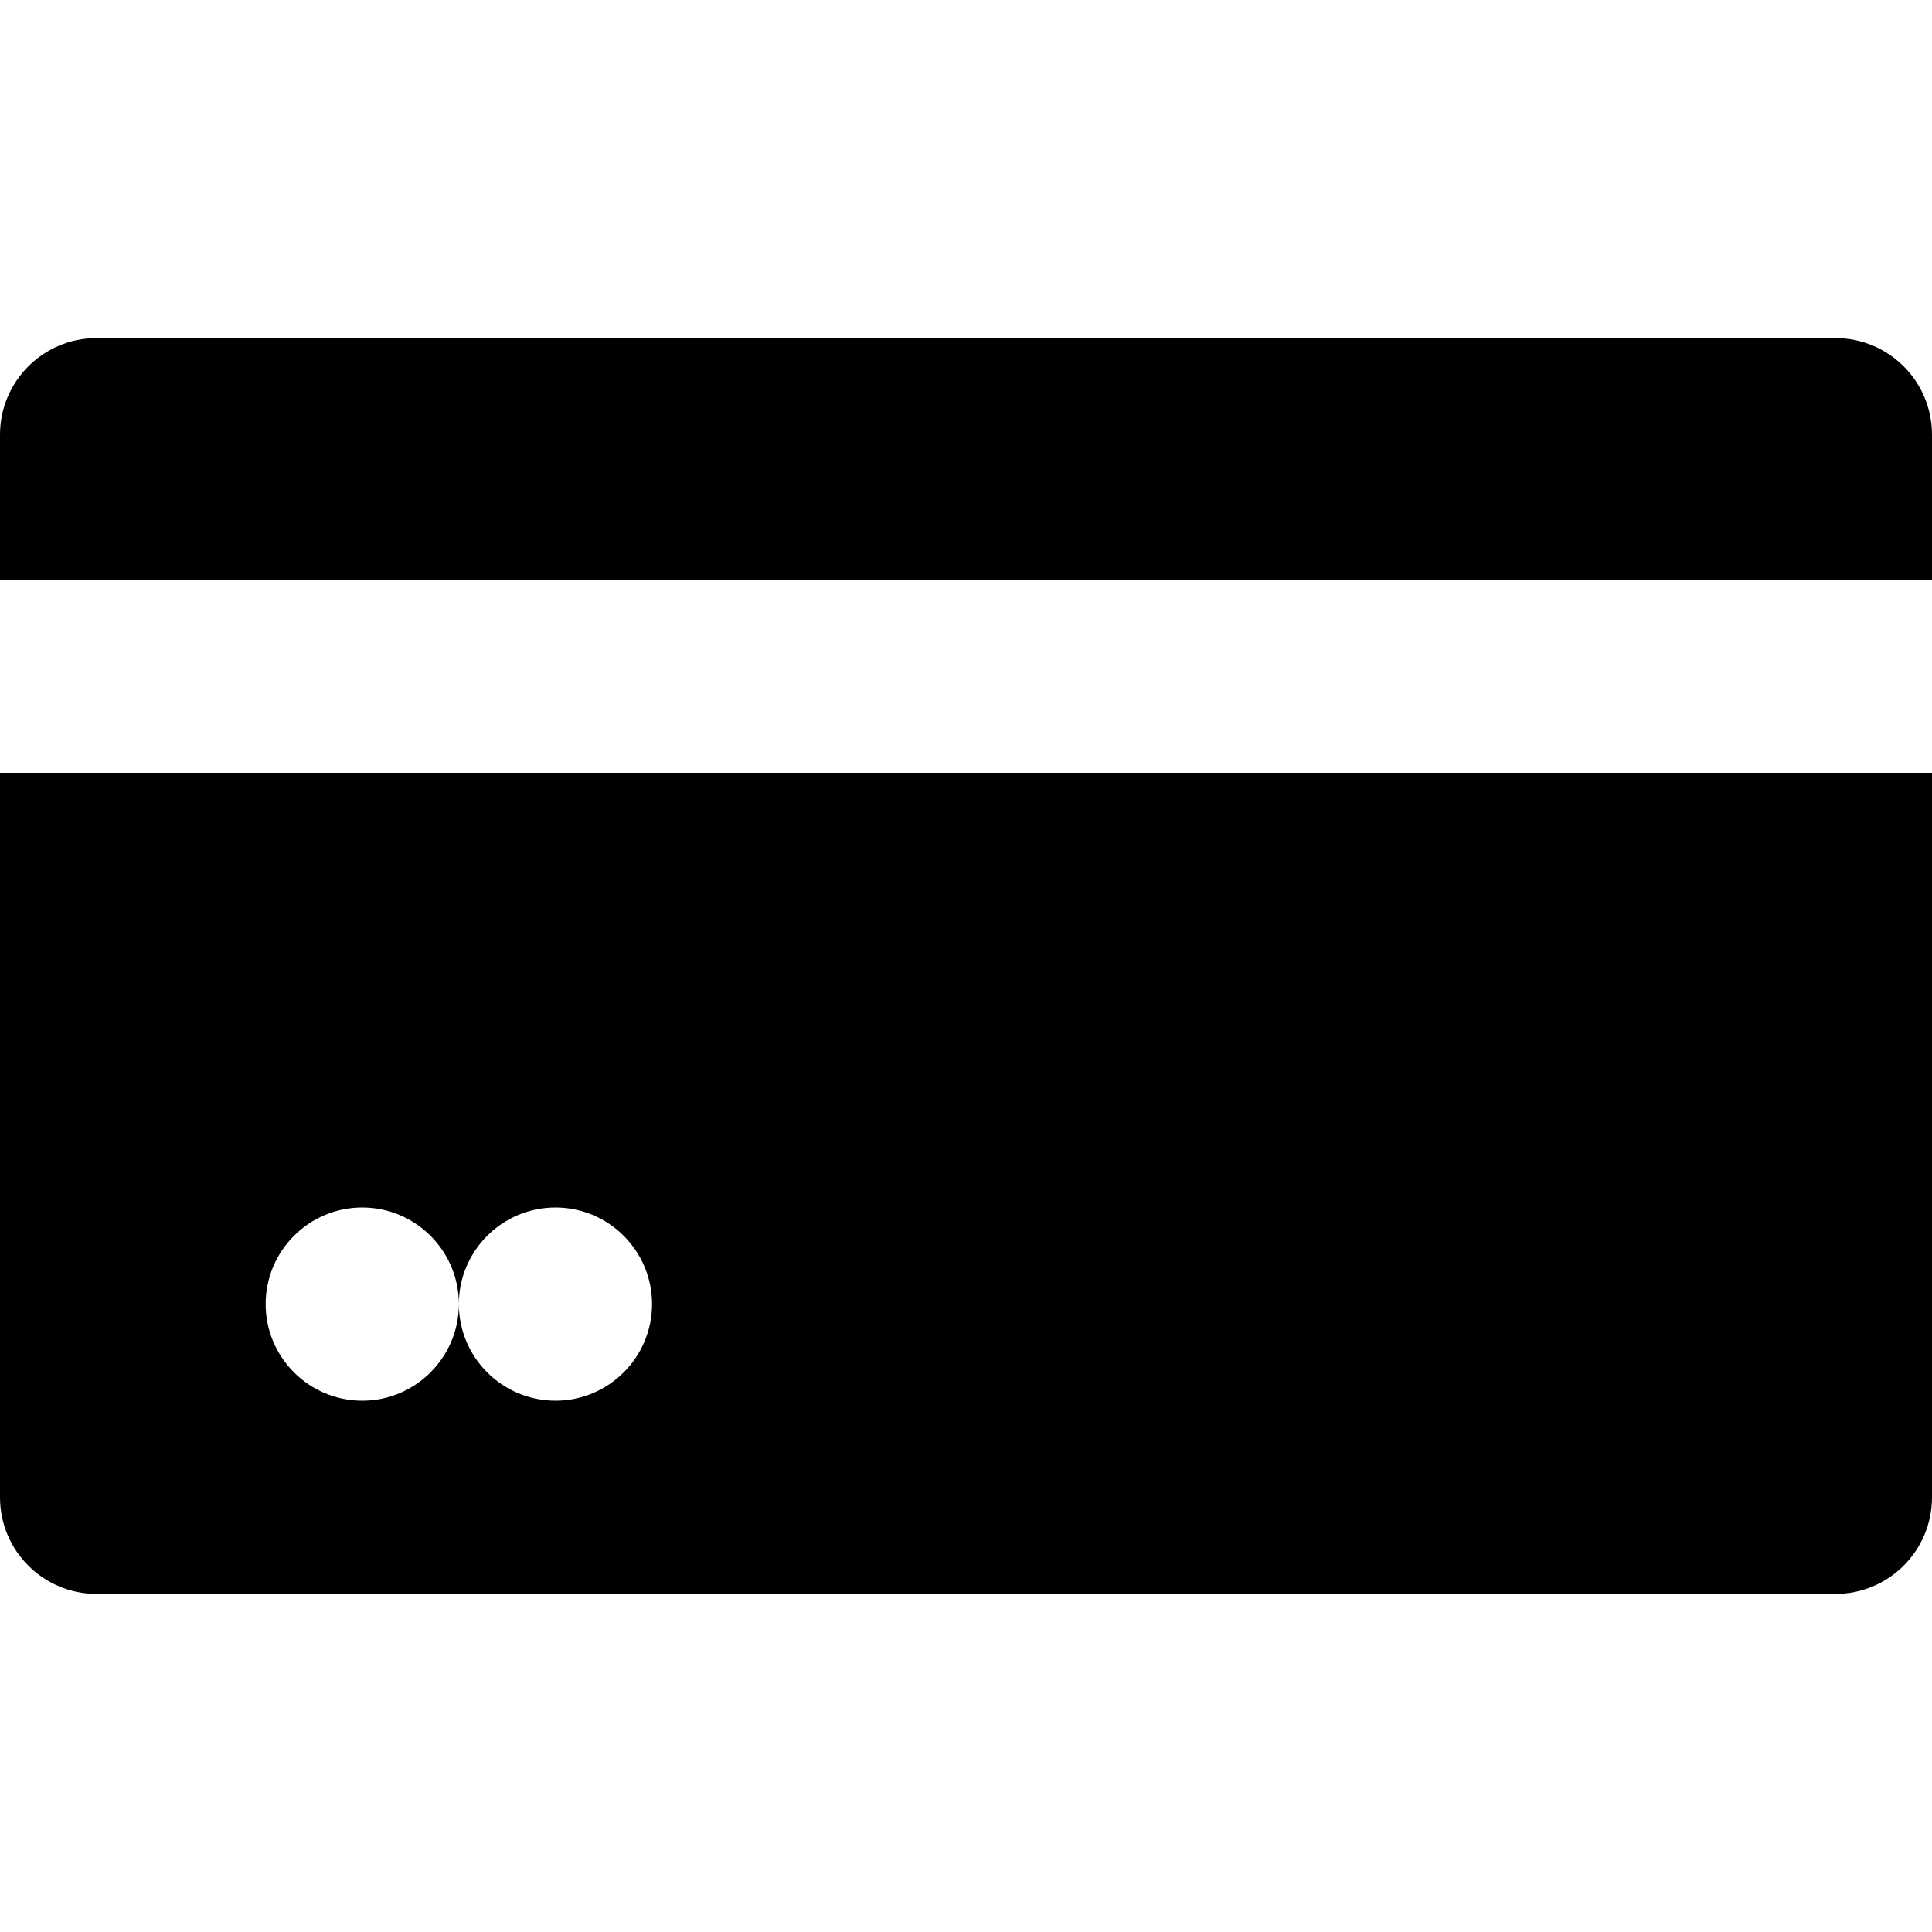
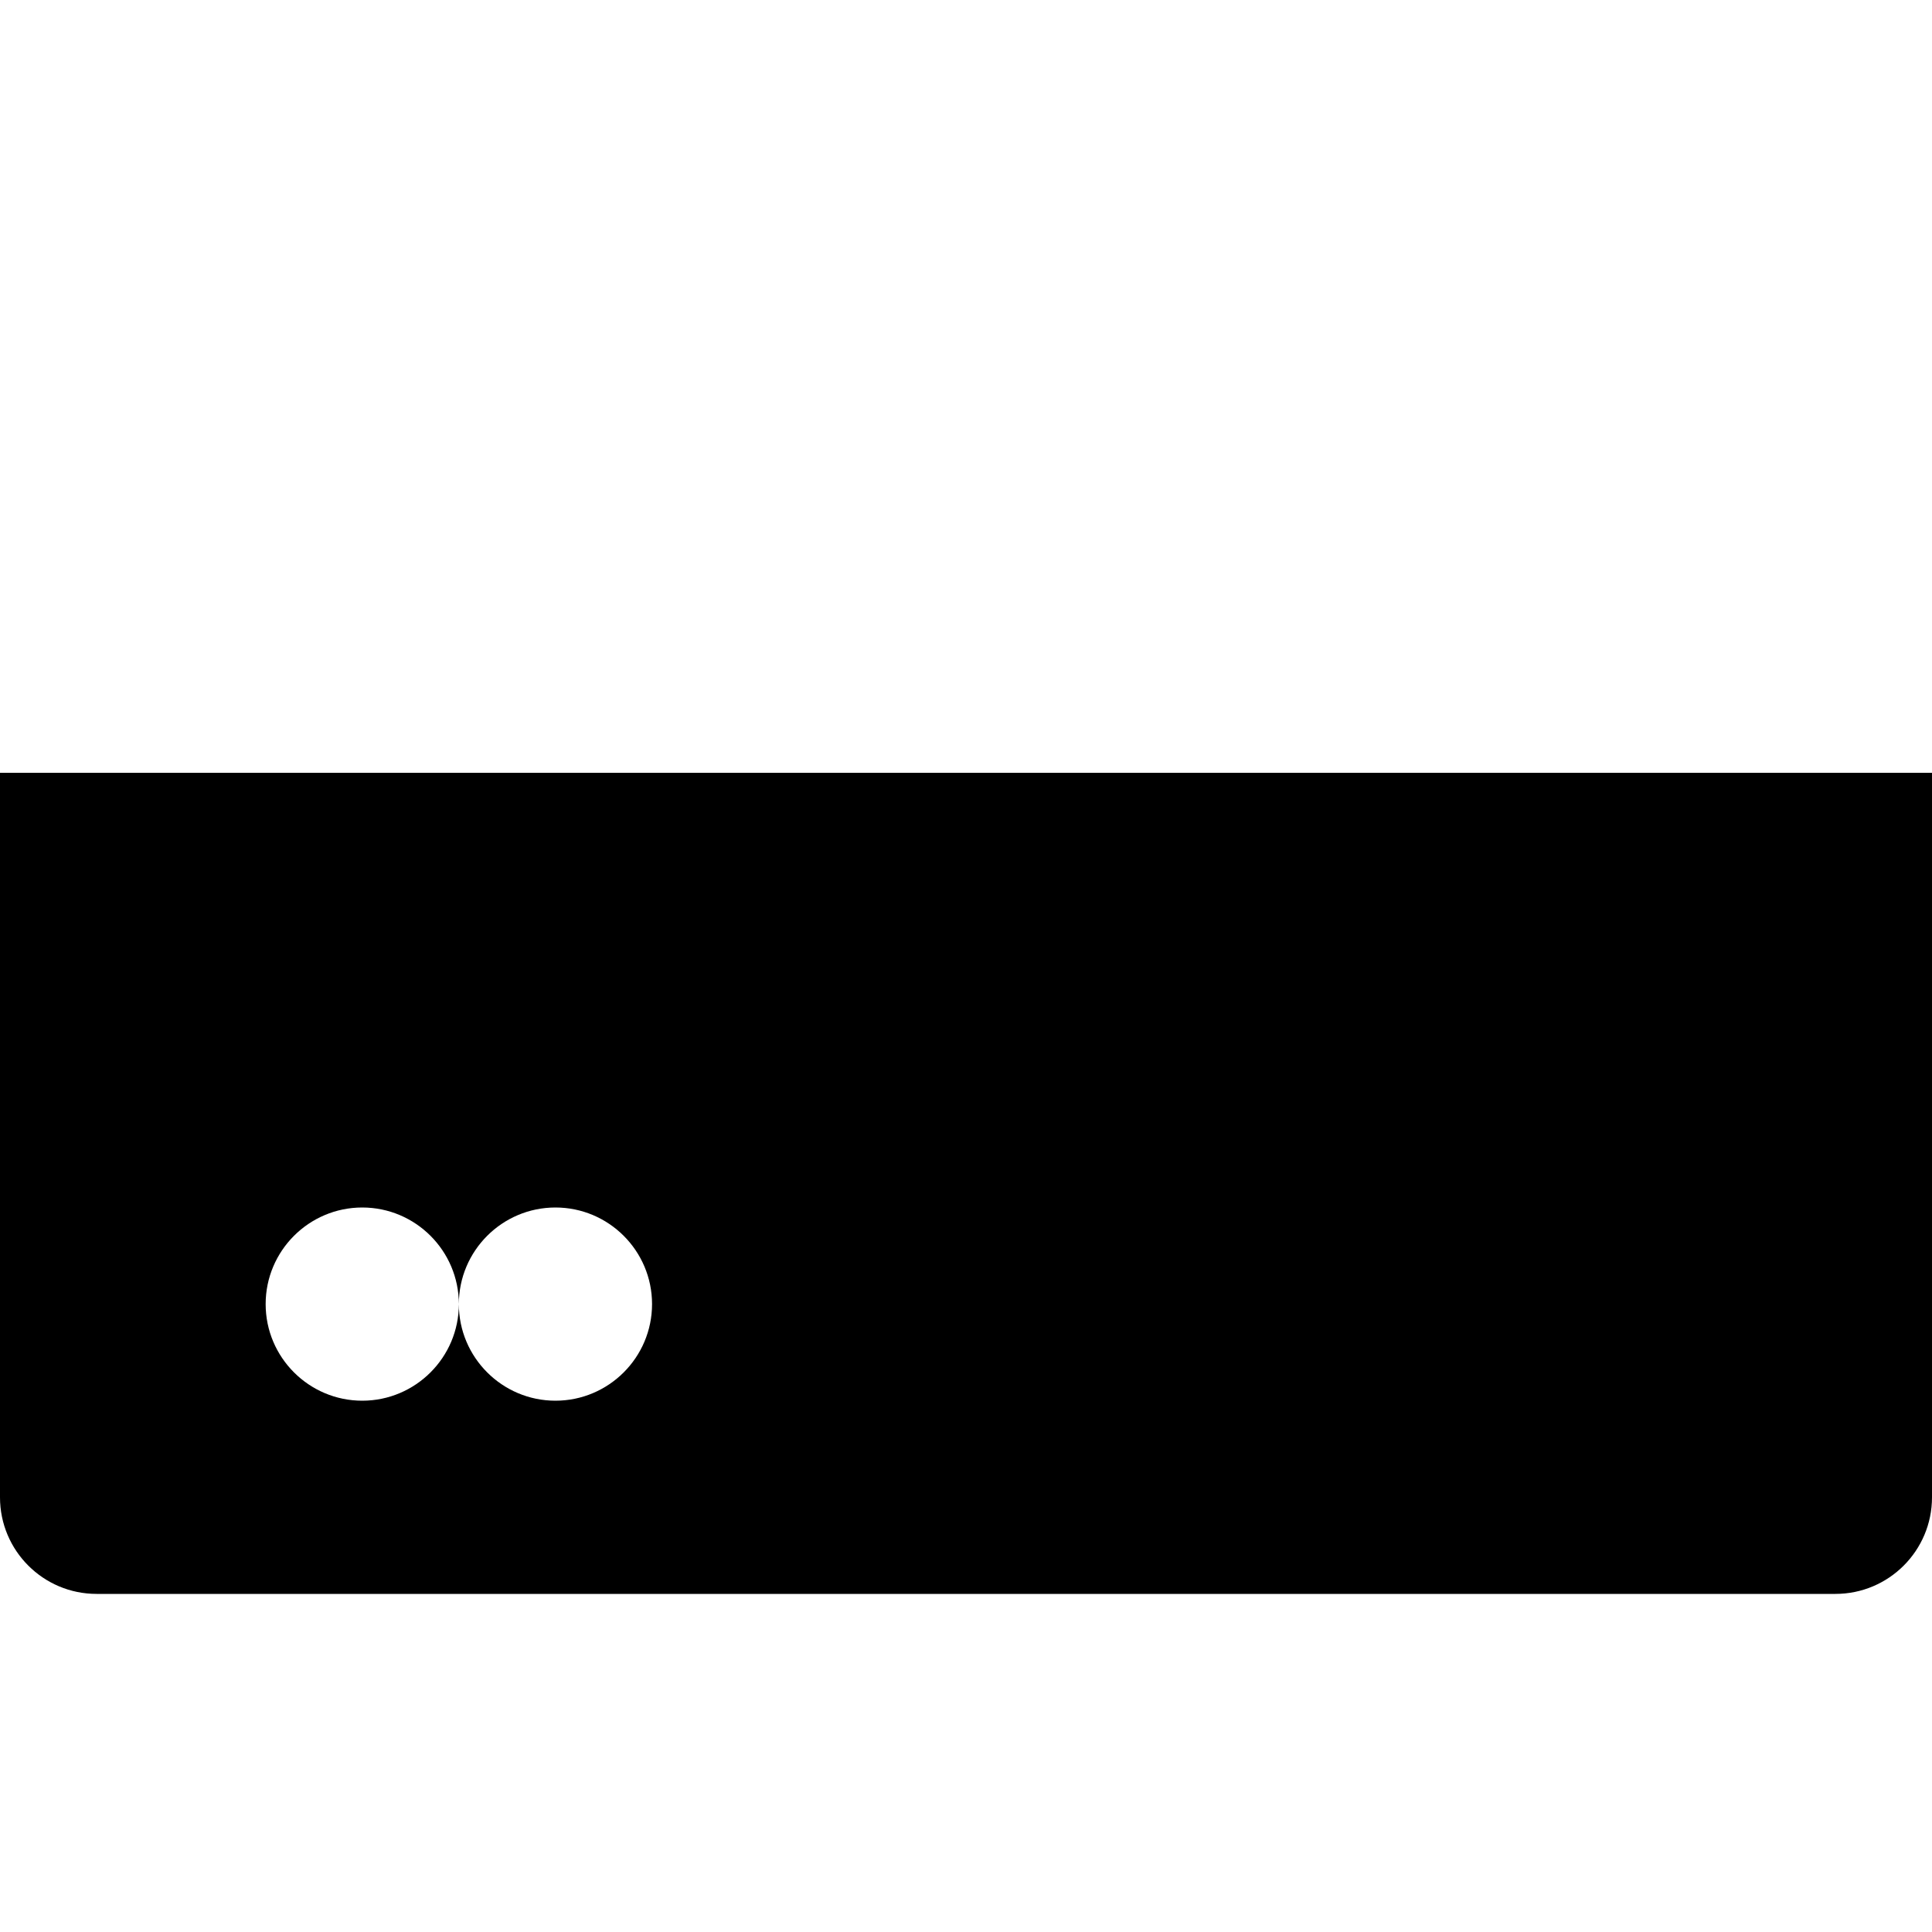
<svg xmlns="http://www.w3.org/2000/svg" version="1.1" id="Layer_1" x="0px" y="0px" viewBox="0 0 512 512" style="enable-background:new 0 0 512 512;" xml:space="preserve">
  <g>
    <g>
-       <path d="M486.4,89.6H25.6C11.461,89.6,0,101.061,0,115.2v38.4h512v-38.4C512,101.061,500.539,89.6,486.4,89.6z" />
-     </g>
+       </g>
  </g>
  <g>
    <g>
      <path d="M0,204.8v192c0,14.139,11.461,25.6,25.6,25.6h460.8c14.139,0,25.6-11.461,25.6-25.6v-192H0z M147.2,371.2    c-14.116,0-25.6-11.484-25.6-25.6c0,14.116-11.484,25.6-25.6,25.6s-25.6-11.484-25.6-25.6c0-14.116,11.484-25.6,25.6-25.6    s25.6,11.484,25.6,25.6c0-14.116,11.484-25.6,25.6-25.6s25.6,11.484,25.6,25.6C172.8,359.716,161.316,371.2,147.2,371.2z" />
    </g>
  </g>
  <g>
</g>
  <g>
</g>
  <g>
</g>
  <g>
</g>
  <g>
</g>
  <g>
</g>
  <g>
</g>
  <g>
</g>
  <g>
</g>
  <g>
</g>
  <g>
</g>
  <g>
</g>
  <g>
</g>
  <g>
</g>
  <g>
</g>
</svg>